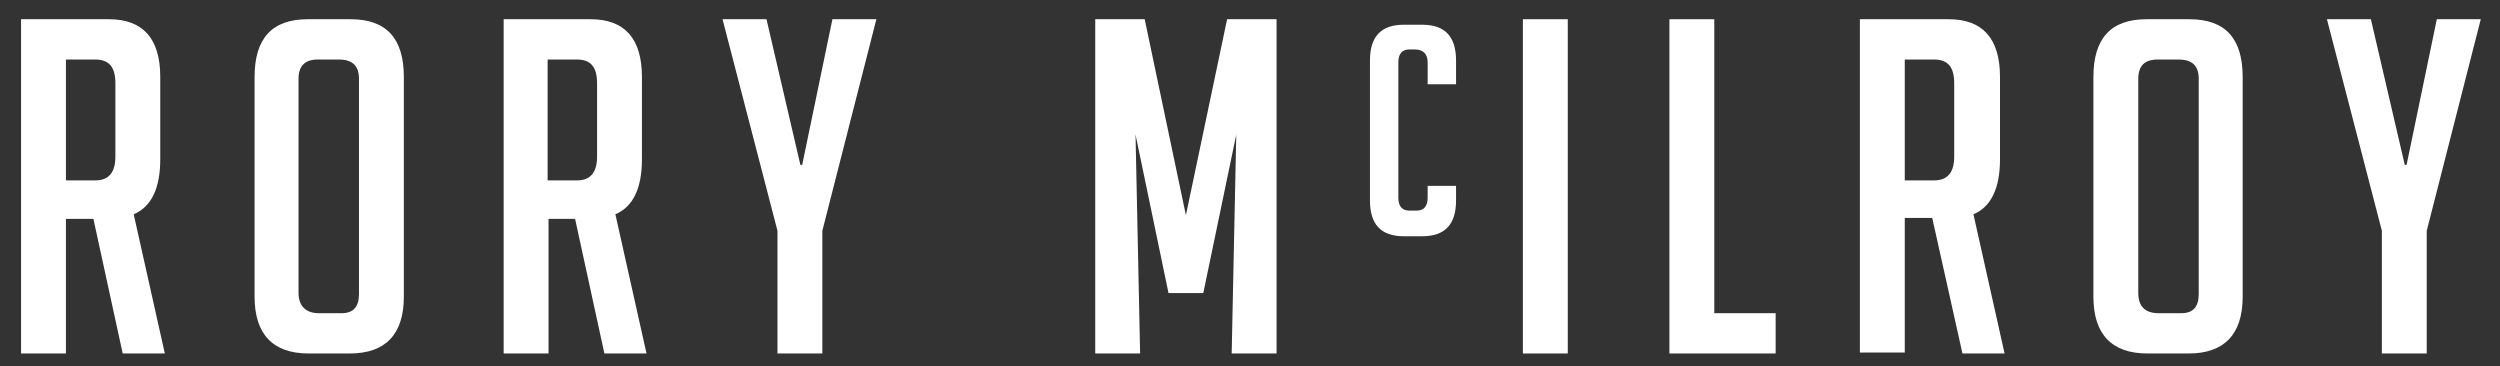
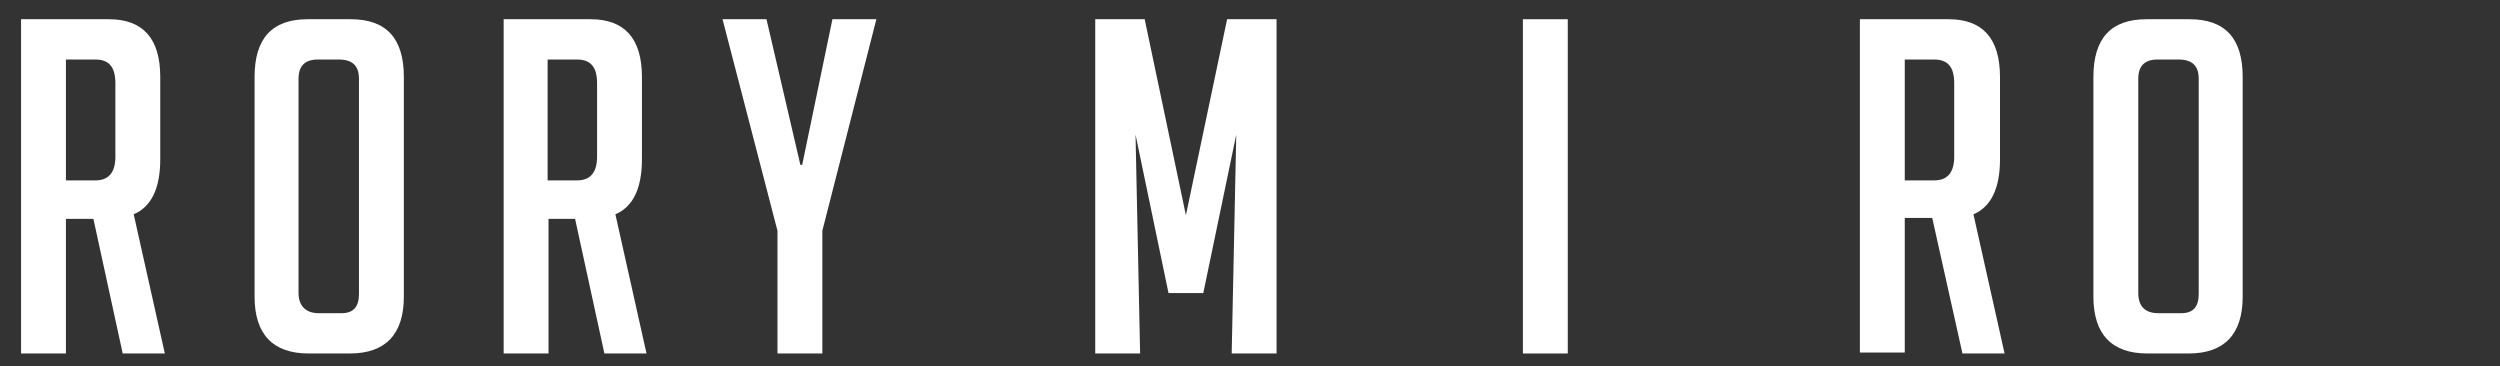
<svg xmlns="http://www.w3.org/2000/svg" version="1.1" x="0px" y="0px" viewBox="0 0 273 40" fill="#ffffff">
  <rect x="0" y="0" width="273" height="40" fill="#333333" stroke="none" />
  <g>
    <path d="M2.3,2.1h9.6c3.7,0,5.6,2.1,5.6,6.3v9c0,3.2-1,5.2-2.9,6l3.4,15.2h-4.6l-3.2-14.7H7.2v14.7H2.3V2.1z M7.2,19.7h3.2c1.5,0,2.2-0.9,2.2-2.6V9.1c0-1.8-0.7-2.6-2.2-2.6H7.2V19.7z" />
    <path d="M33.7,38.6c-3.9,0-5.9-2.1-5.9-6.2v-24c0-4.2,1.9-6.3,5.8-6.3h4.7c3.9,0,5.8,2.1,5.8,6.3v24c0,4.1-2,6.2-5.9,6.2H33.7zM34.8,34.2h2.5c1.3,0,1.9-0.7,1.9-2.1V8.6c0-1.4-0.7-2.1-2.2-2.1h-2.3c-1.4,0-2.1,0.7-2.1,2.1V32C32.6,33.4,33.4,34.2,34.8,34.2z" />
    <path d="M54.9,2.1h9.6c3.7,0,5.6,2.1,5.6,6.3v9c0,3.2-1,5.2-2.9,6l3.4,15.2H66l-3.2-14.7h-2.9v14.7h-4.9V2.1z M59.8,19.7H63c1.5,0,2.2-0.9,2.2-2.6V9.1c0-1.8-0.7-2.6-2.2-2.6h-3.2V19.7z" />
    <path d="M89.8,38.6h-4.9V25.2l-6-23.1h4.8l3.7,15.9h0.2l3.3-15.9h4.8l-5.9,23.1V38.6z" />
    <path d="M129.5,23.5L134,2.1h5.4v36.5h-4.9l0.5-23.9L131.4,32h-3.8L124,14.7l0.5,23.9h-4.9V2.1h5.4L129.5,23.5z" />
  </g>
  <g>
-     <path d="M159,20.4v1.5c0,2.6-1.2,3.9-3.7,3.9h-2c-2.5,0-3.7-1.3-3.7-3.9V6.6c0-2.6,1.2-3.9,3.7-3.9h2c2.5,0,3.7,1.3,3.7,3.9v2.6h-3.1V6.8c0-0.9-0.5-1.4-1.4-1.4h-0.6c-0.8,0-1.2,0.5-1.2,1.4v14.8c0,0.9,0.4,1.4,1.2,1.4h0.8c0.8,0,1.2-0.5,1.2-1.4v-1.3H159z" />
-   </g>
+     </g>
  <g>
    <path d="M166.3,38.6V2.1h4.9v36.5H166.3z" />
-     <path d="M193.9,38.6h-11.6V2.1h4.9v32.1h6.7V38.6z" />
    <path d="M203.2,2.1h9.6c3.7,0,5.6,2.1,5.6,6.3v9c0,3.2-1,5.2-2.9,6l3.4,15.2h-4.6L211,23.8H208v14.7h-4.9V2.1z M208,19.7h3.2c1.5,0,2.2-0.9,2.2-2.6V9.1c0-1.8-0.7-2.6-2.2-2.6H208V19.7z" />
    <path d="M234.5,38.6c-3.9,0-5.9-2.1-5.9-6.2v-24c0-4.2,1.9-6.3,5.8-6.3h4.7c3.9,0,5.8,2.1,5.8,6.3v24c0,4.1-2,6.2-5.9,6.2H234.5zM235.7,34.2h2.5c1.3,0,1.9-0.7,1.9-2.1V8.6c0-1.4-0.7-2.1-2.2-2.1h-2.3c-1.4,0-2.1,0.7-2.1,2.1V32C233.5,33.4,234.2,34.2,235.7,34.2z" />
  </g>
  <g>
-     <path d="M265,38.6h-4.9V25.2l-6-23.1h4.8l3.7,15.9h0.2l3.3-15.9h4.8L265,25.2V38.6z" />
-   </g>
+     </g>
</svg>